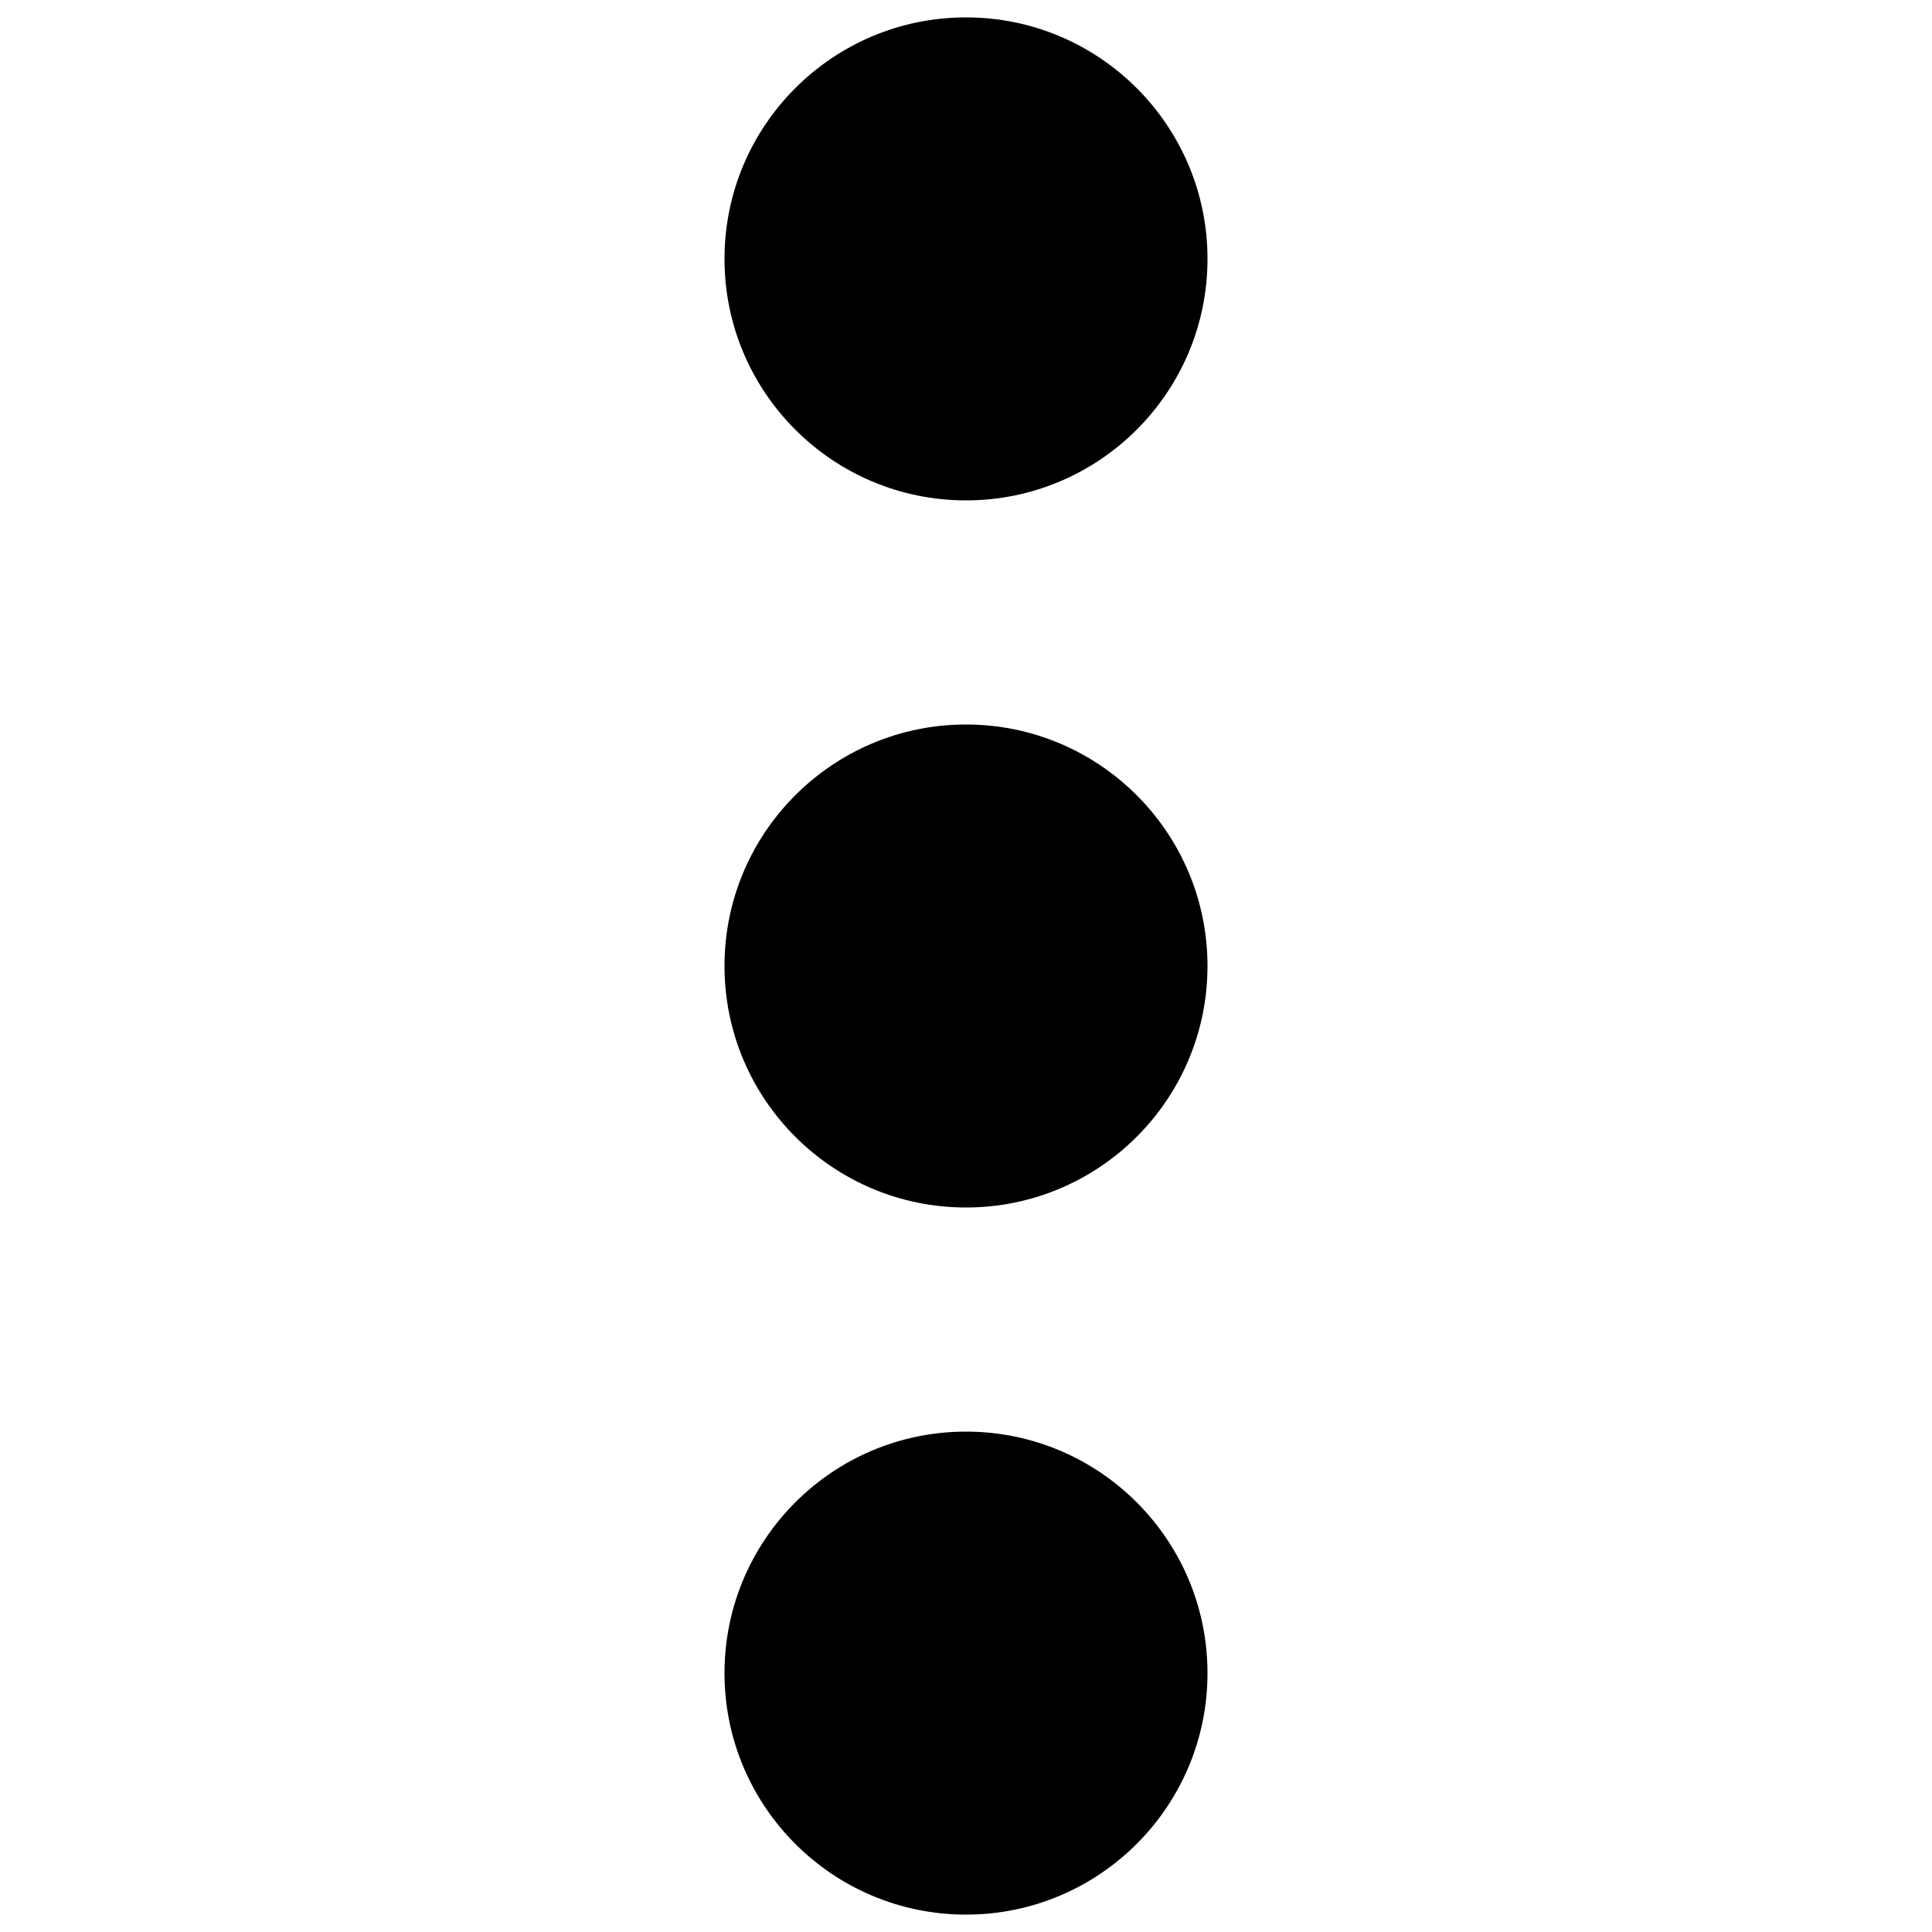
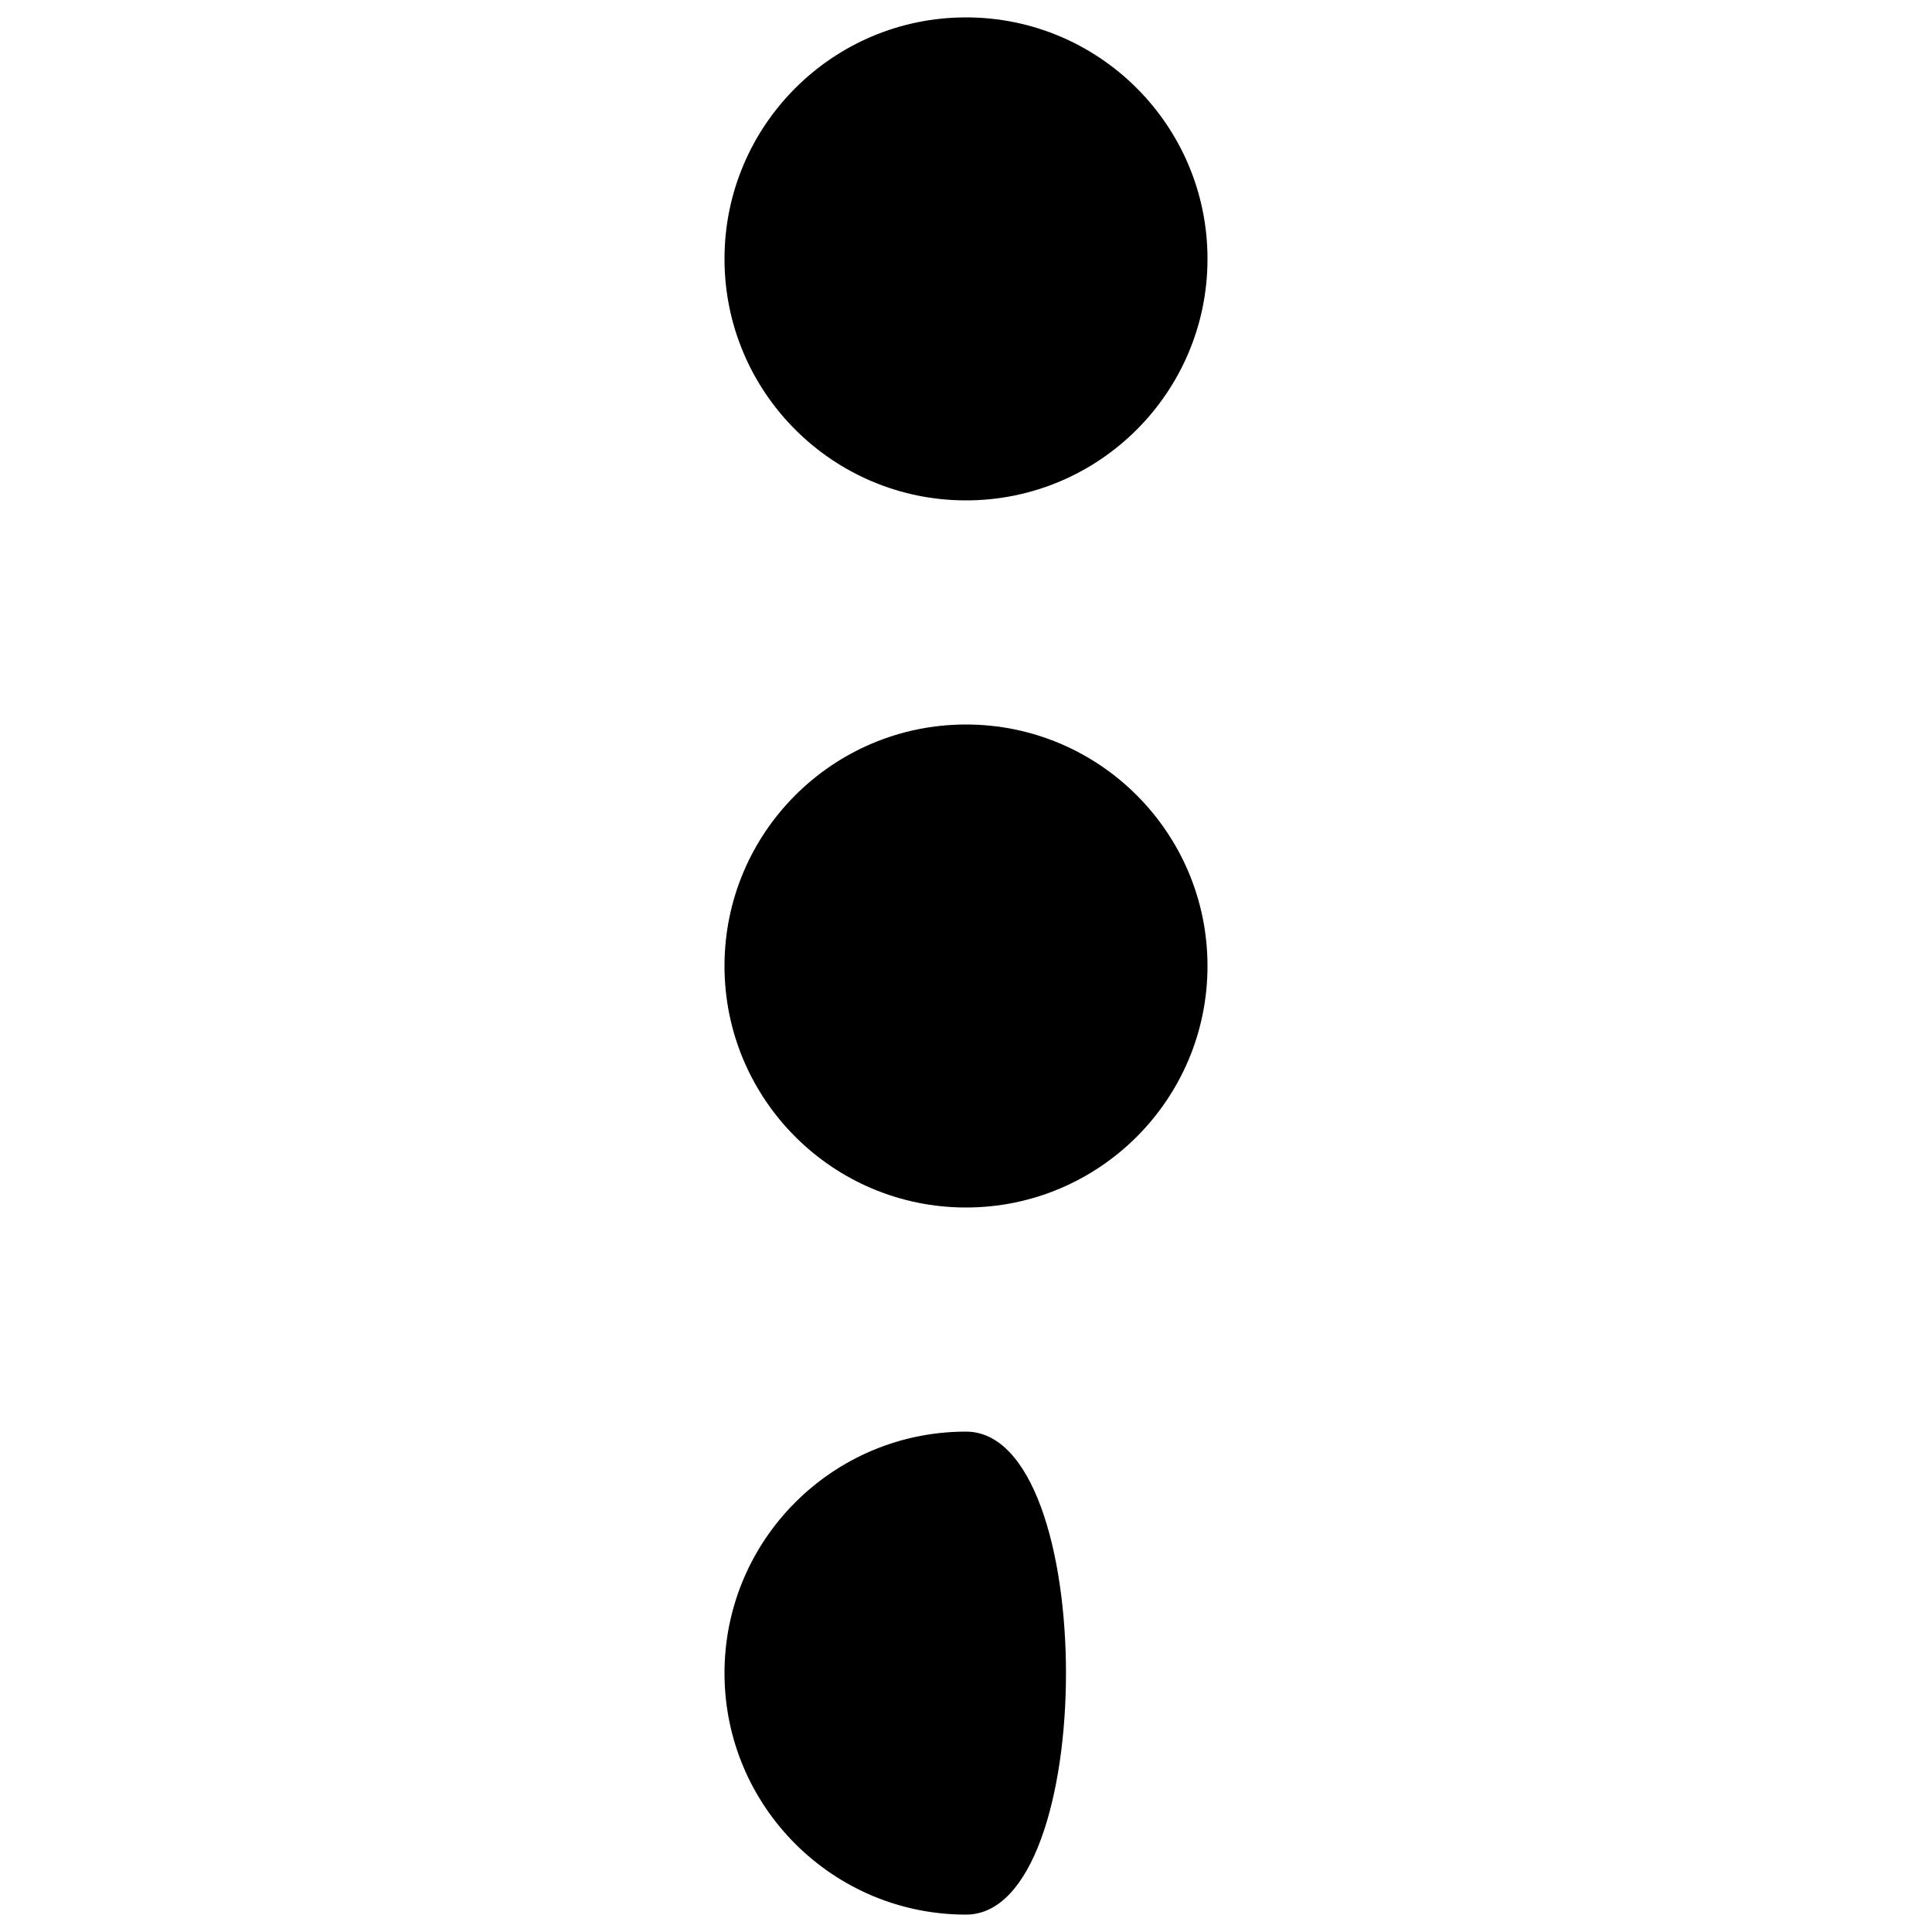
<svg xmlns="http://www.w3.org/2000/svg" version="1.1" id="Capa_1" x="0px" y="0px" viewBox="0 0 100 100" style="enable-background:new 0 0 100 100;" xml:space="preserve">
  <g id="BACKGROUND">
</g>
  <g id="TEXT">
</g>
-   <path d="M62.5,13.4c0,6.9-5.6,12.5-12.5,12.5s-12.5-5.6-12.5-12.5S43.1,0.9,50,0.9S62.5,6.5,62.5,13.4z M50,37.5  c-6.9,0-12.5,5.6-12.5,12.5S43.1,62.5,50,62.5S62.5,56.9,62.5,50S56.9,37.5,50,37.5z M50,74.1c-6.9,0-12.5,5.6-12.5,12.5  S43.1,99.1,50,99.1s12.5-5.6,12.5-12.5S56.9,74.1,50,74.1z" />
+   <path d="M62.5,13.4c0,6.9-5.6,12.5-12.5,12.5s-12.5-5.6-12.5-12.5S43.1,0.9,50,0.9S62.5,6.5,62.5,13.4z M50,37.5  c-6.9,0-12.5,5.6-12.5,12.5S43.1,62.5,50,62.5S62.5,56.9,62.5,50S56.9,37.5,50,37.5z M50,74.1c-6.9,0-12.5,5.6-12.5,12.5  S43.1,99.1,50,99.1S56.9,74.1,50,74.1z" />
</svg>